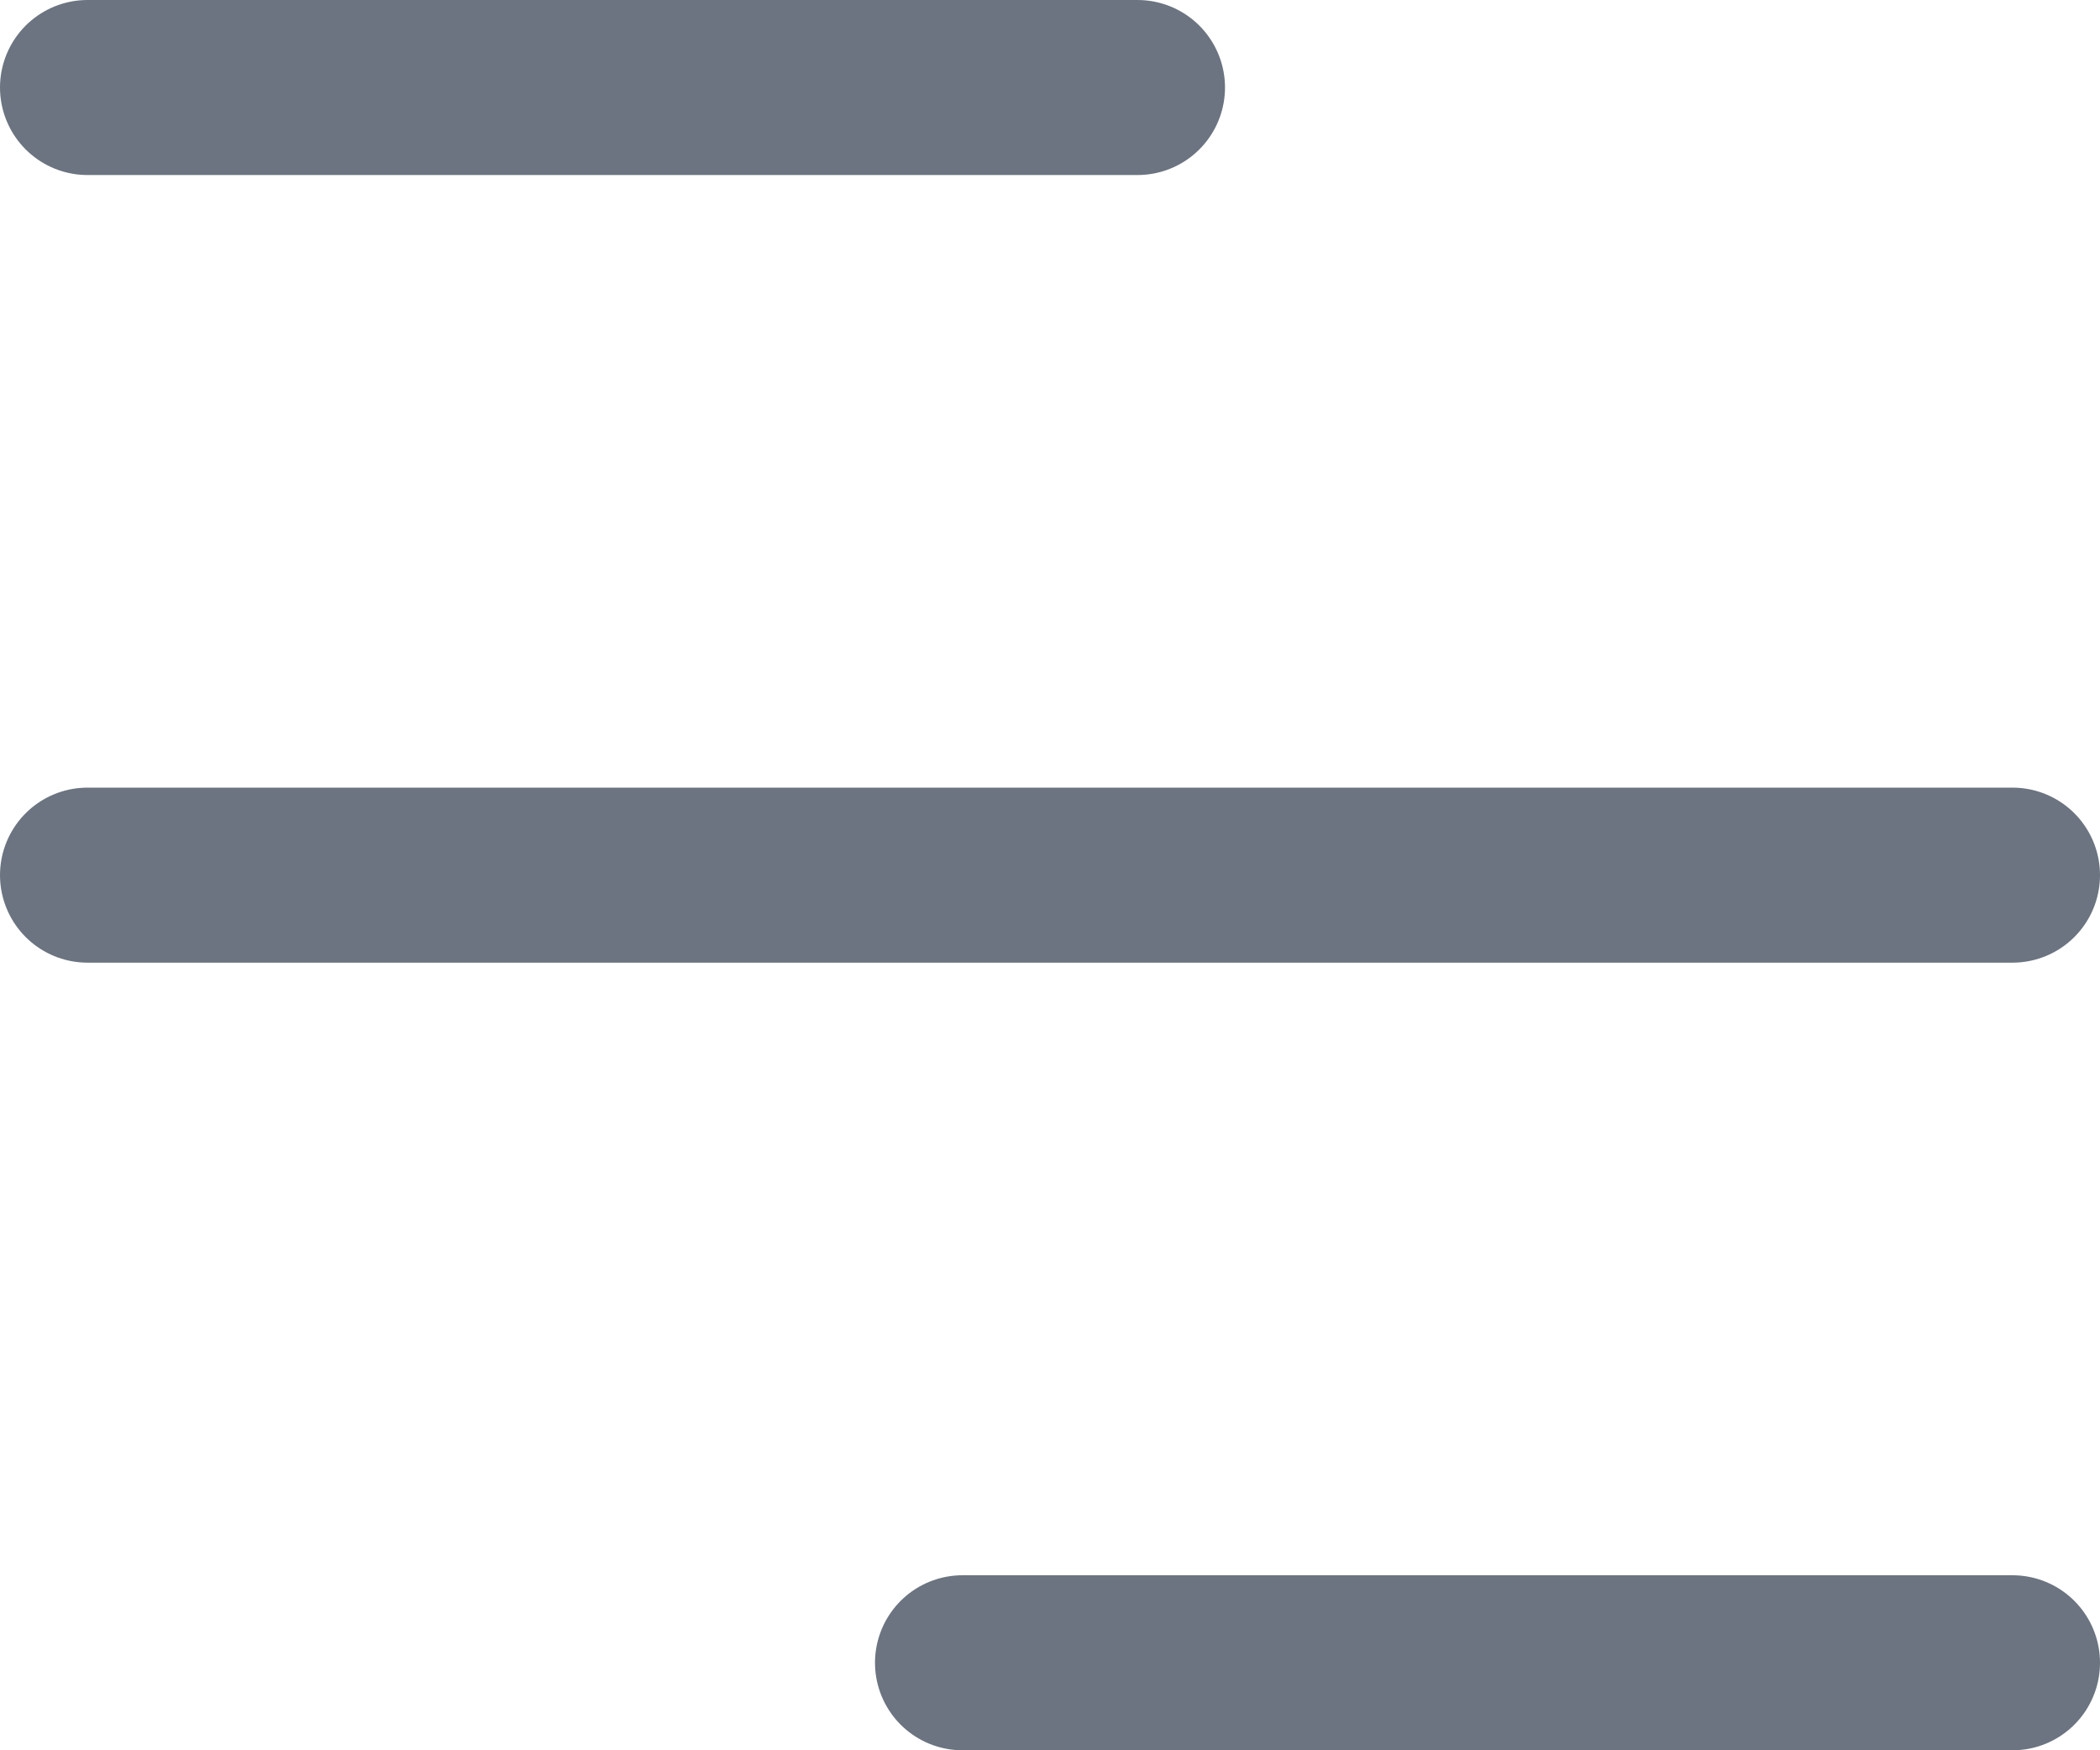
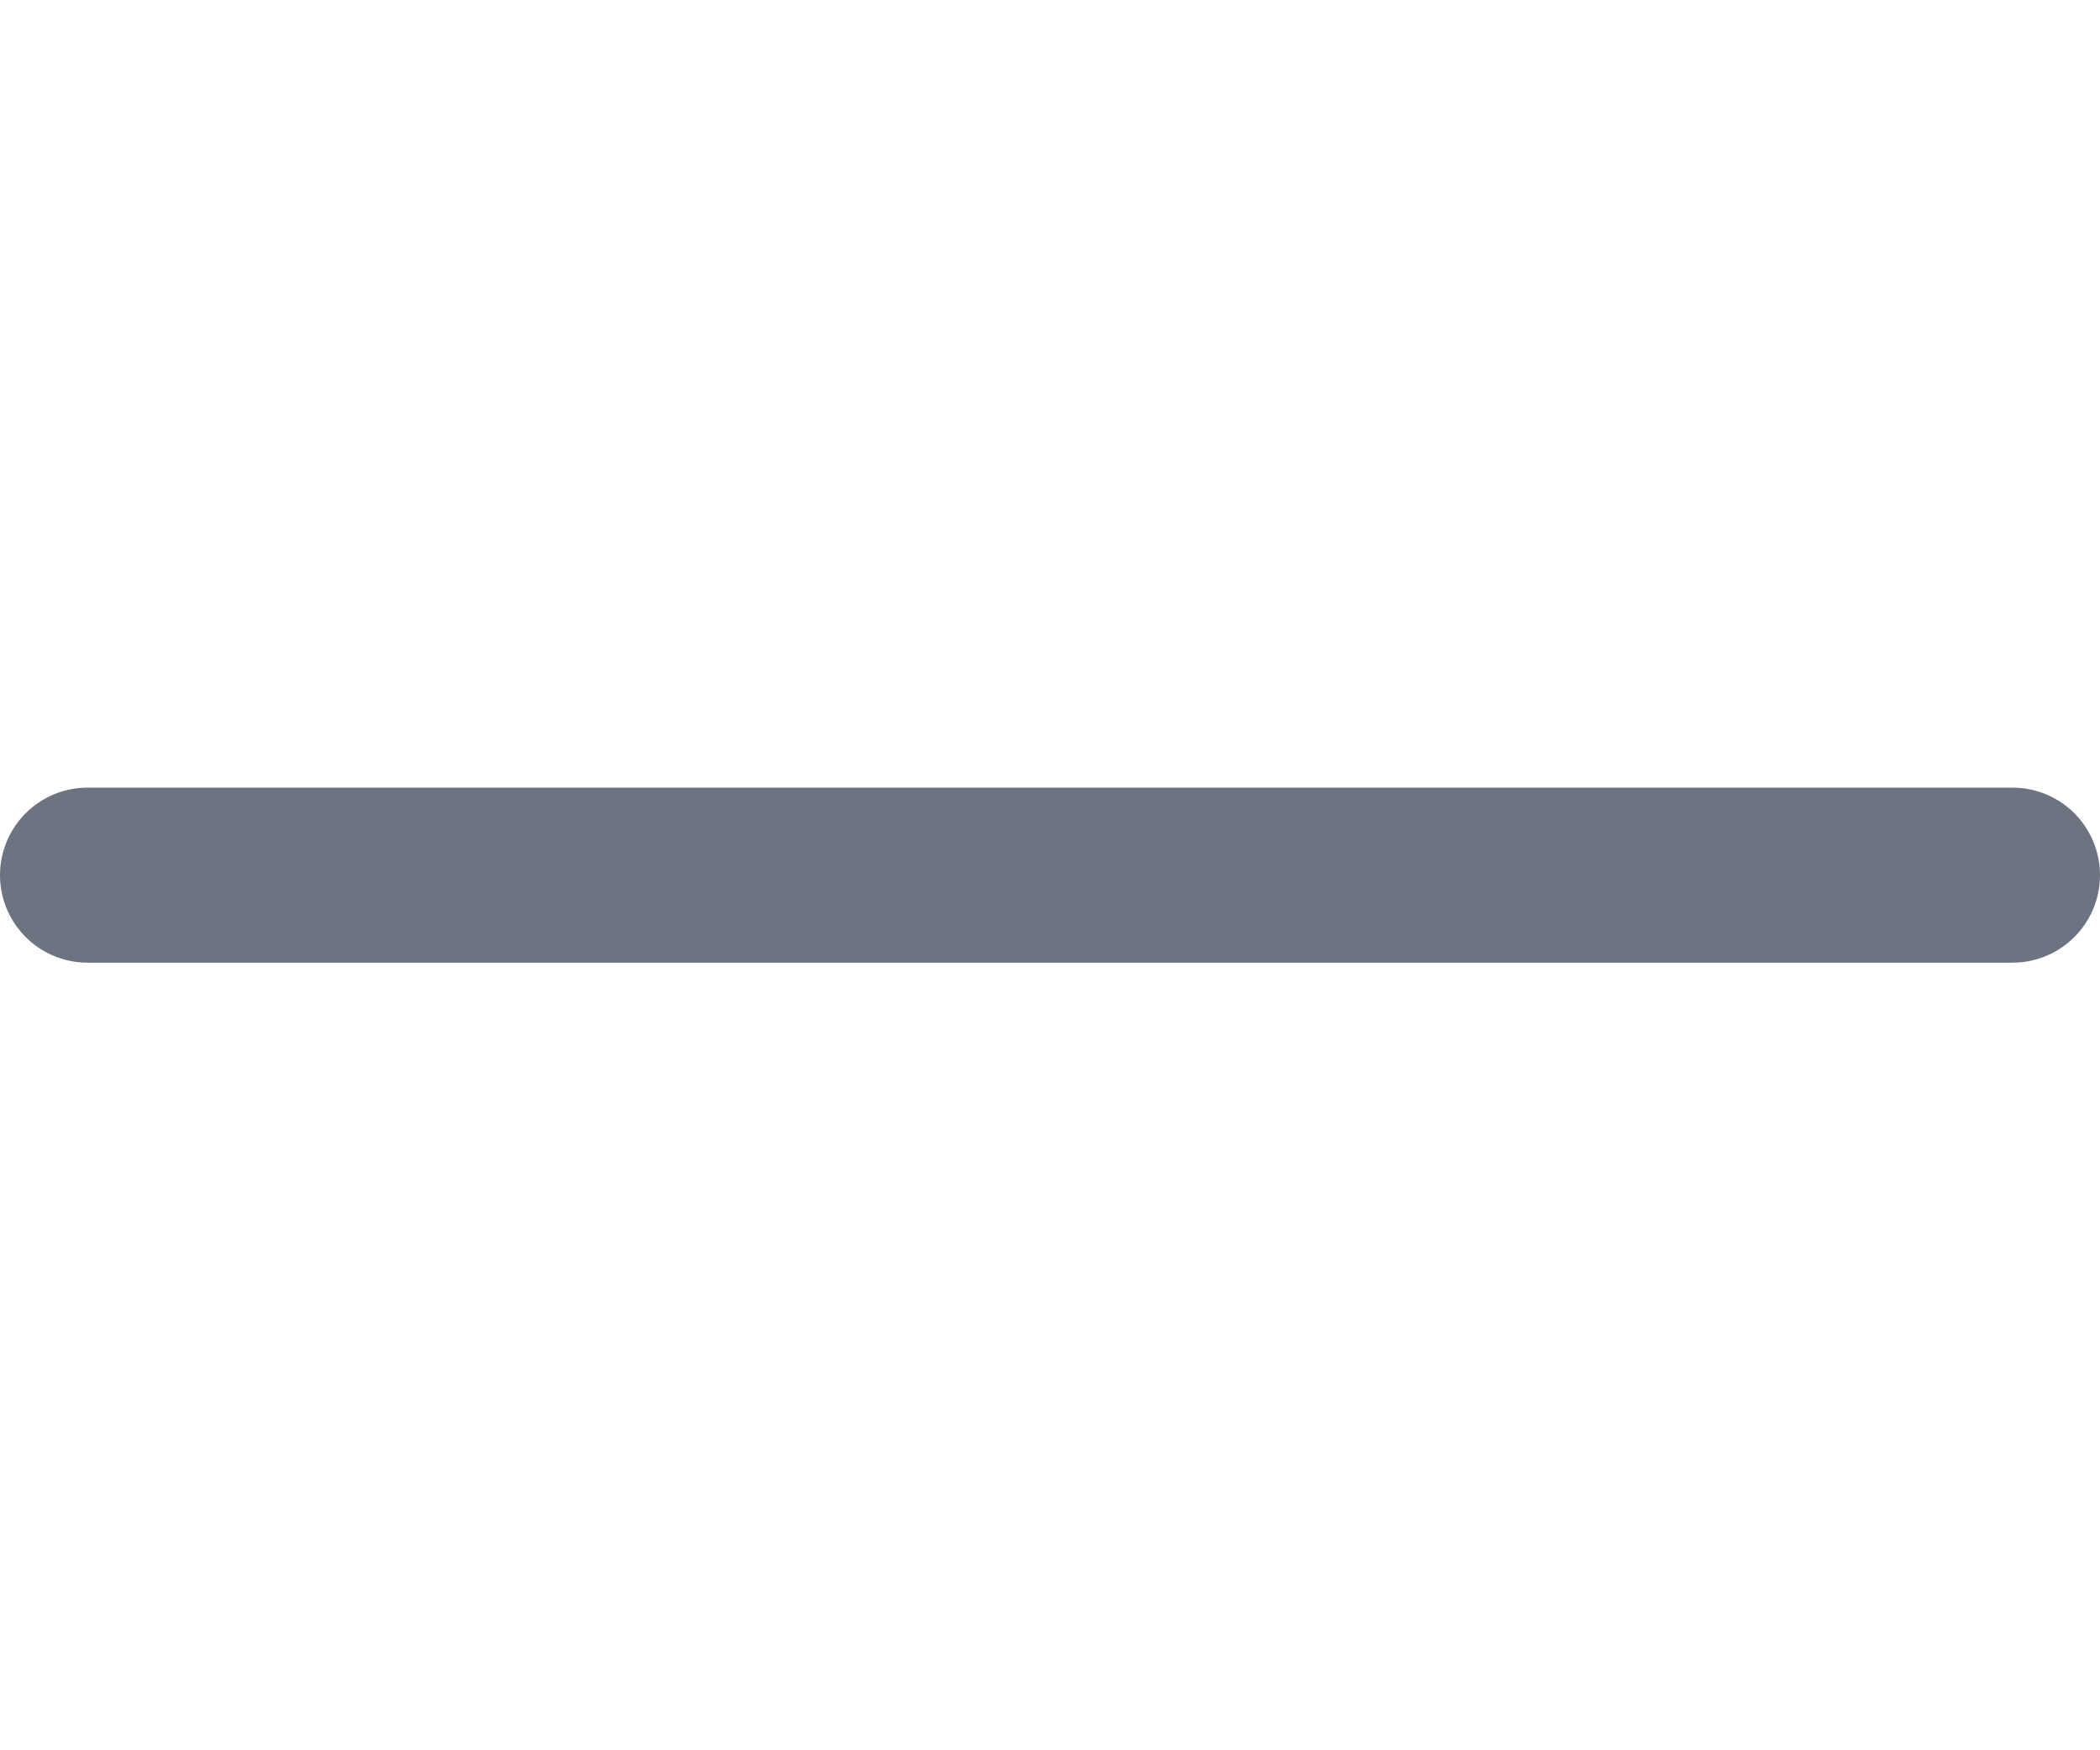
<svg xmlns="http://www.w3.org/2000/svg" width="24" height="20" viewBox="0 0 24 20" fill="none">
-   <path d="M11 19H23" stroke="#6B7480" stroke-width="2" stroke-linecap="round" stroke-linejoin="round" />
  <path d="M1 10H23" stroke="#6B7480" stroke-width="2" stroke-linecap="round" stroke-linejoin="round" />
-   <path d="M1 1H13" stroke="#6B7480" stroke-width="2" stroke-linecap="round" stroke-linejoin="round" />
</svg>